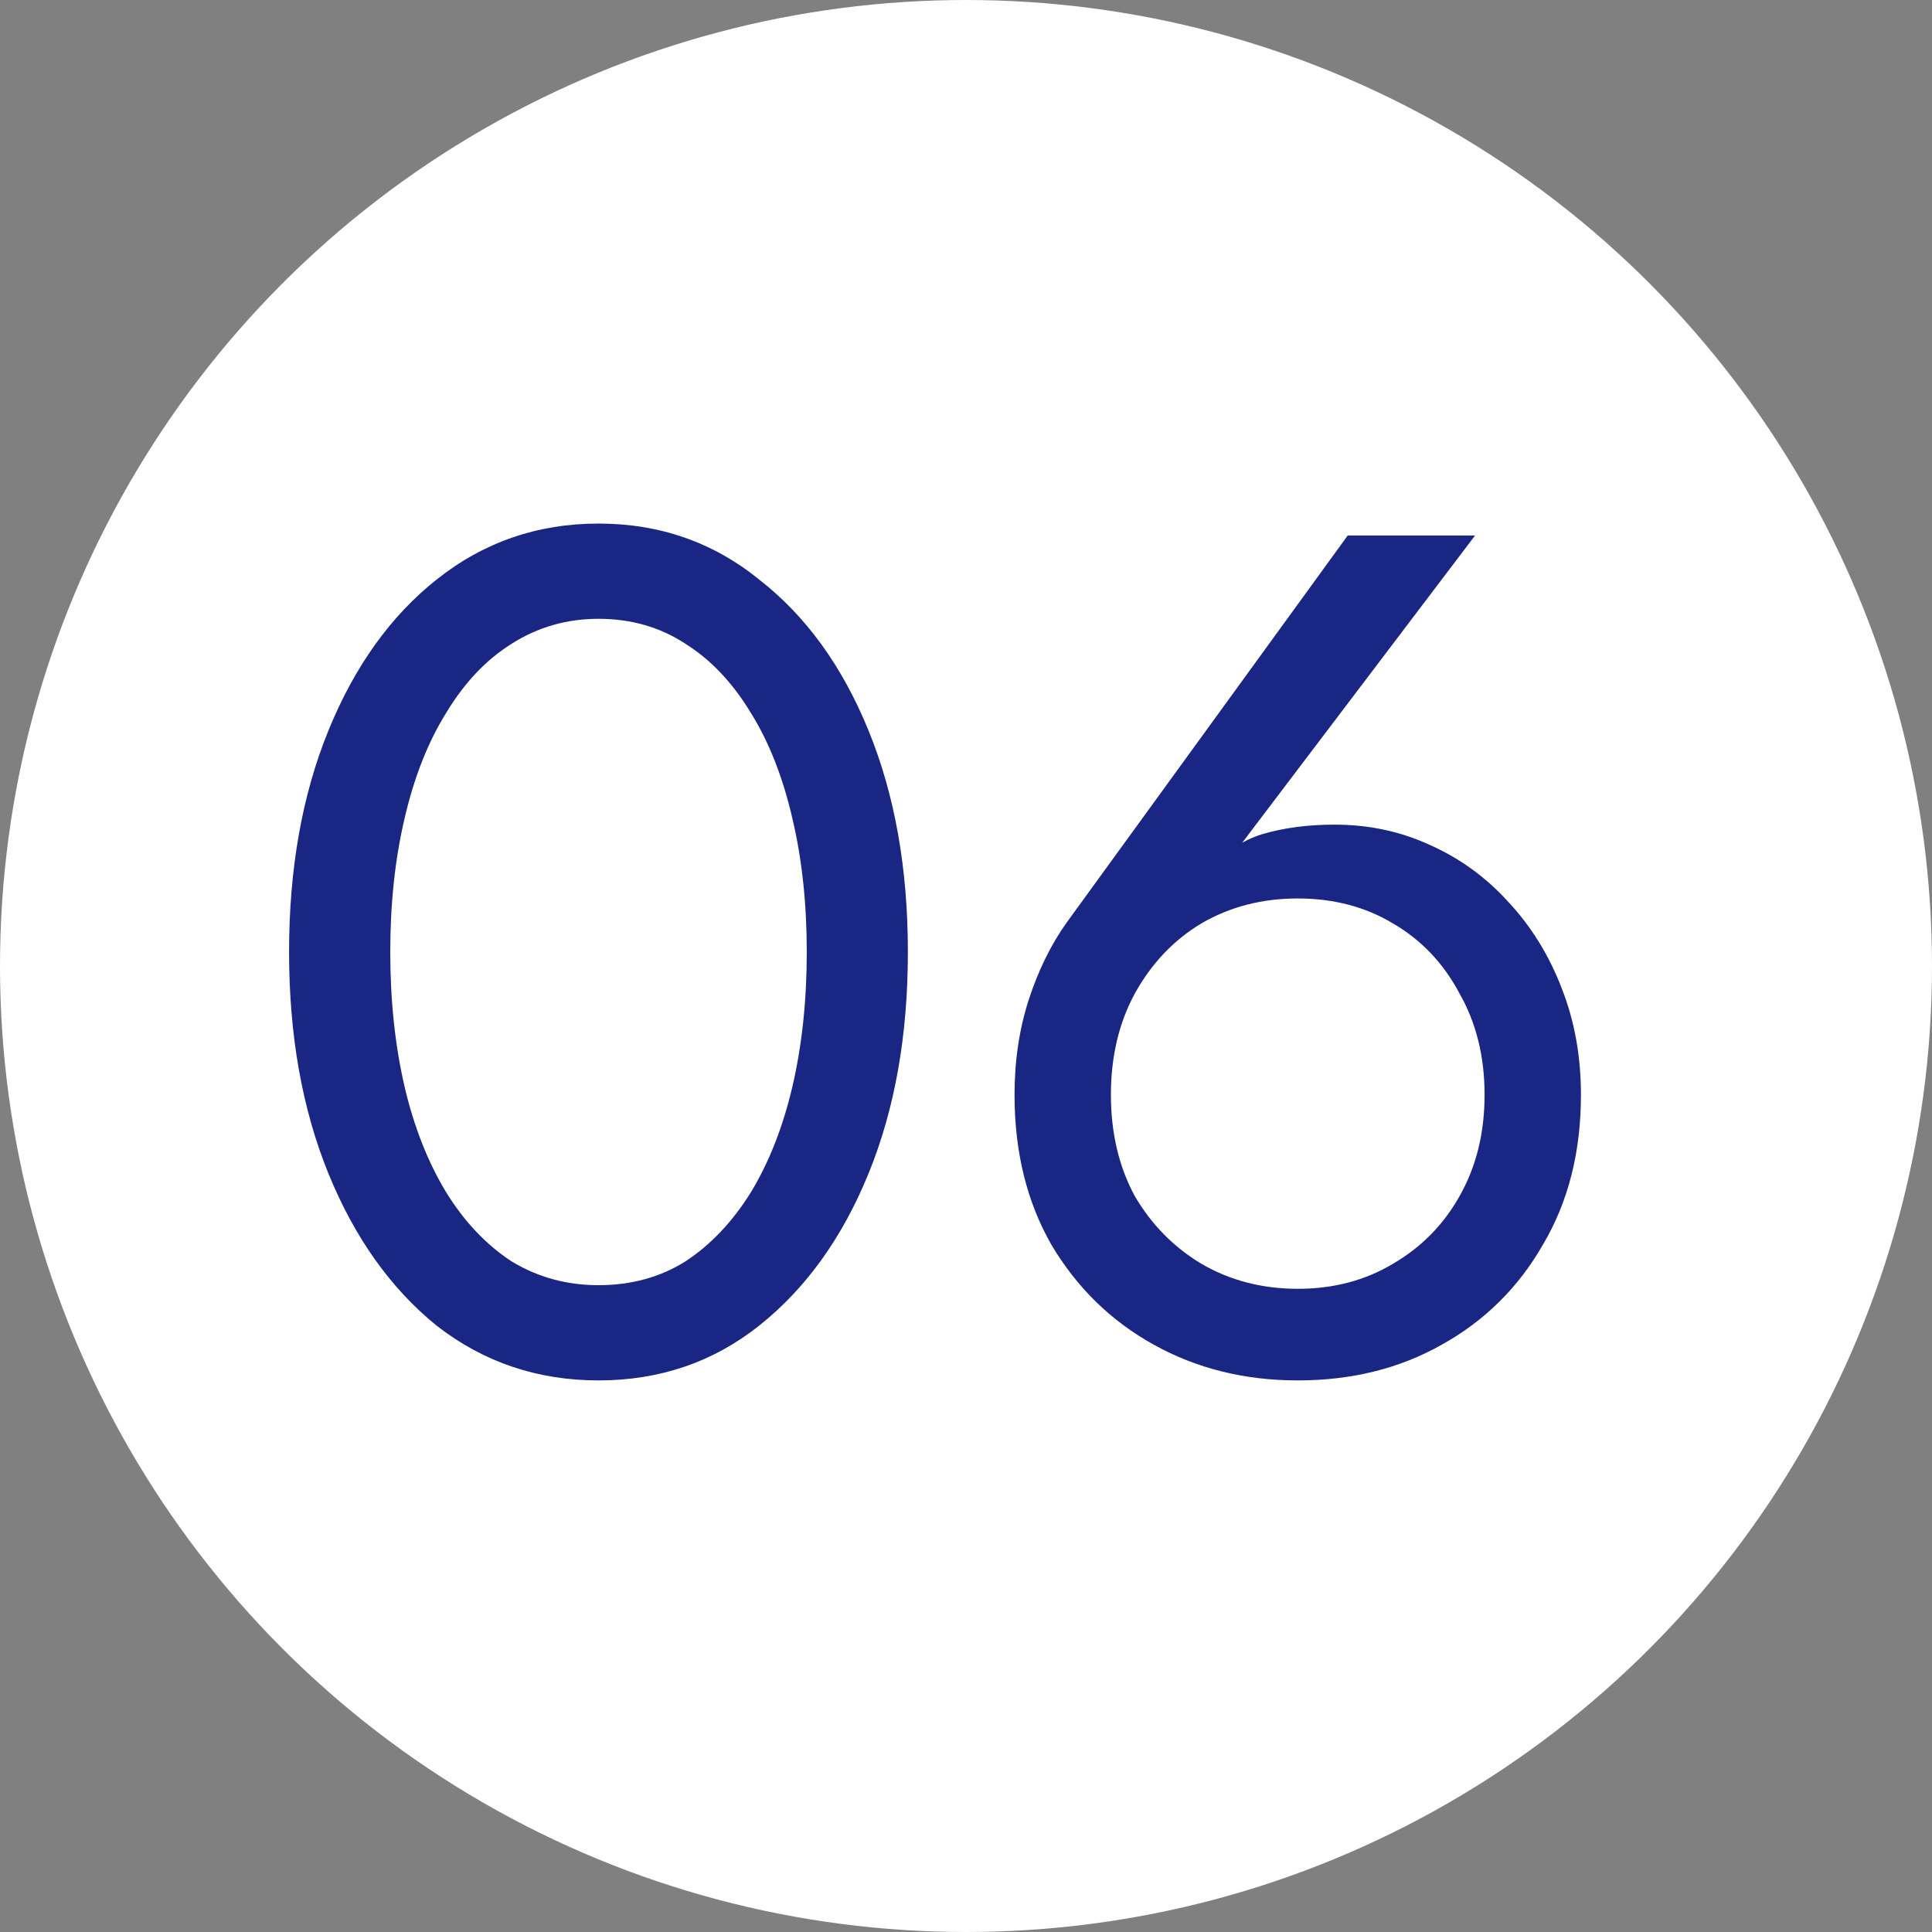
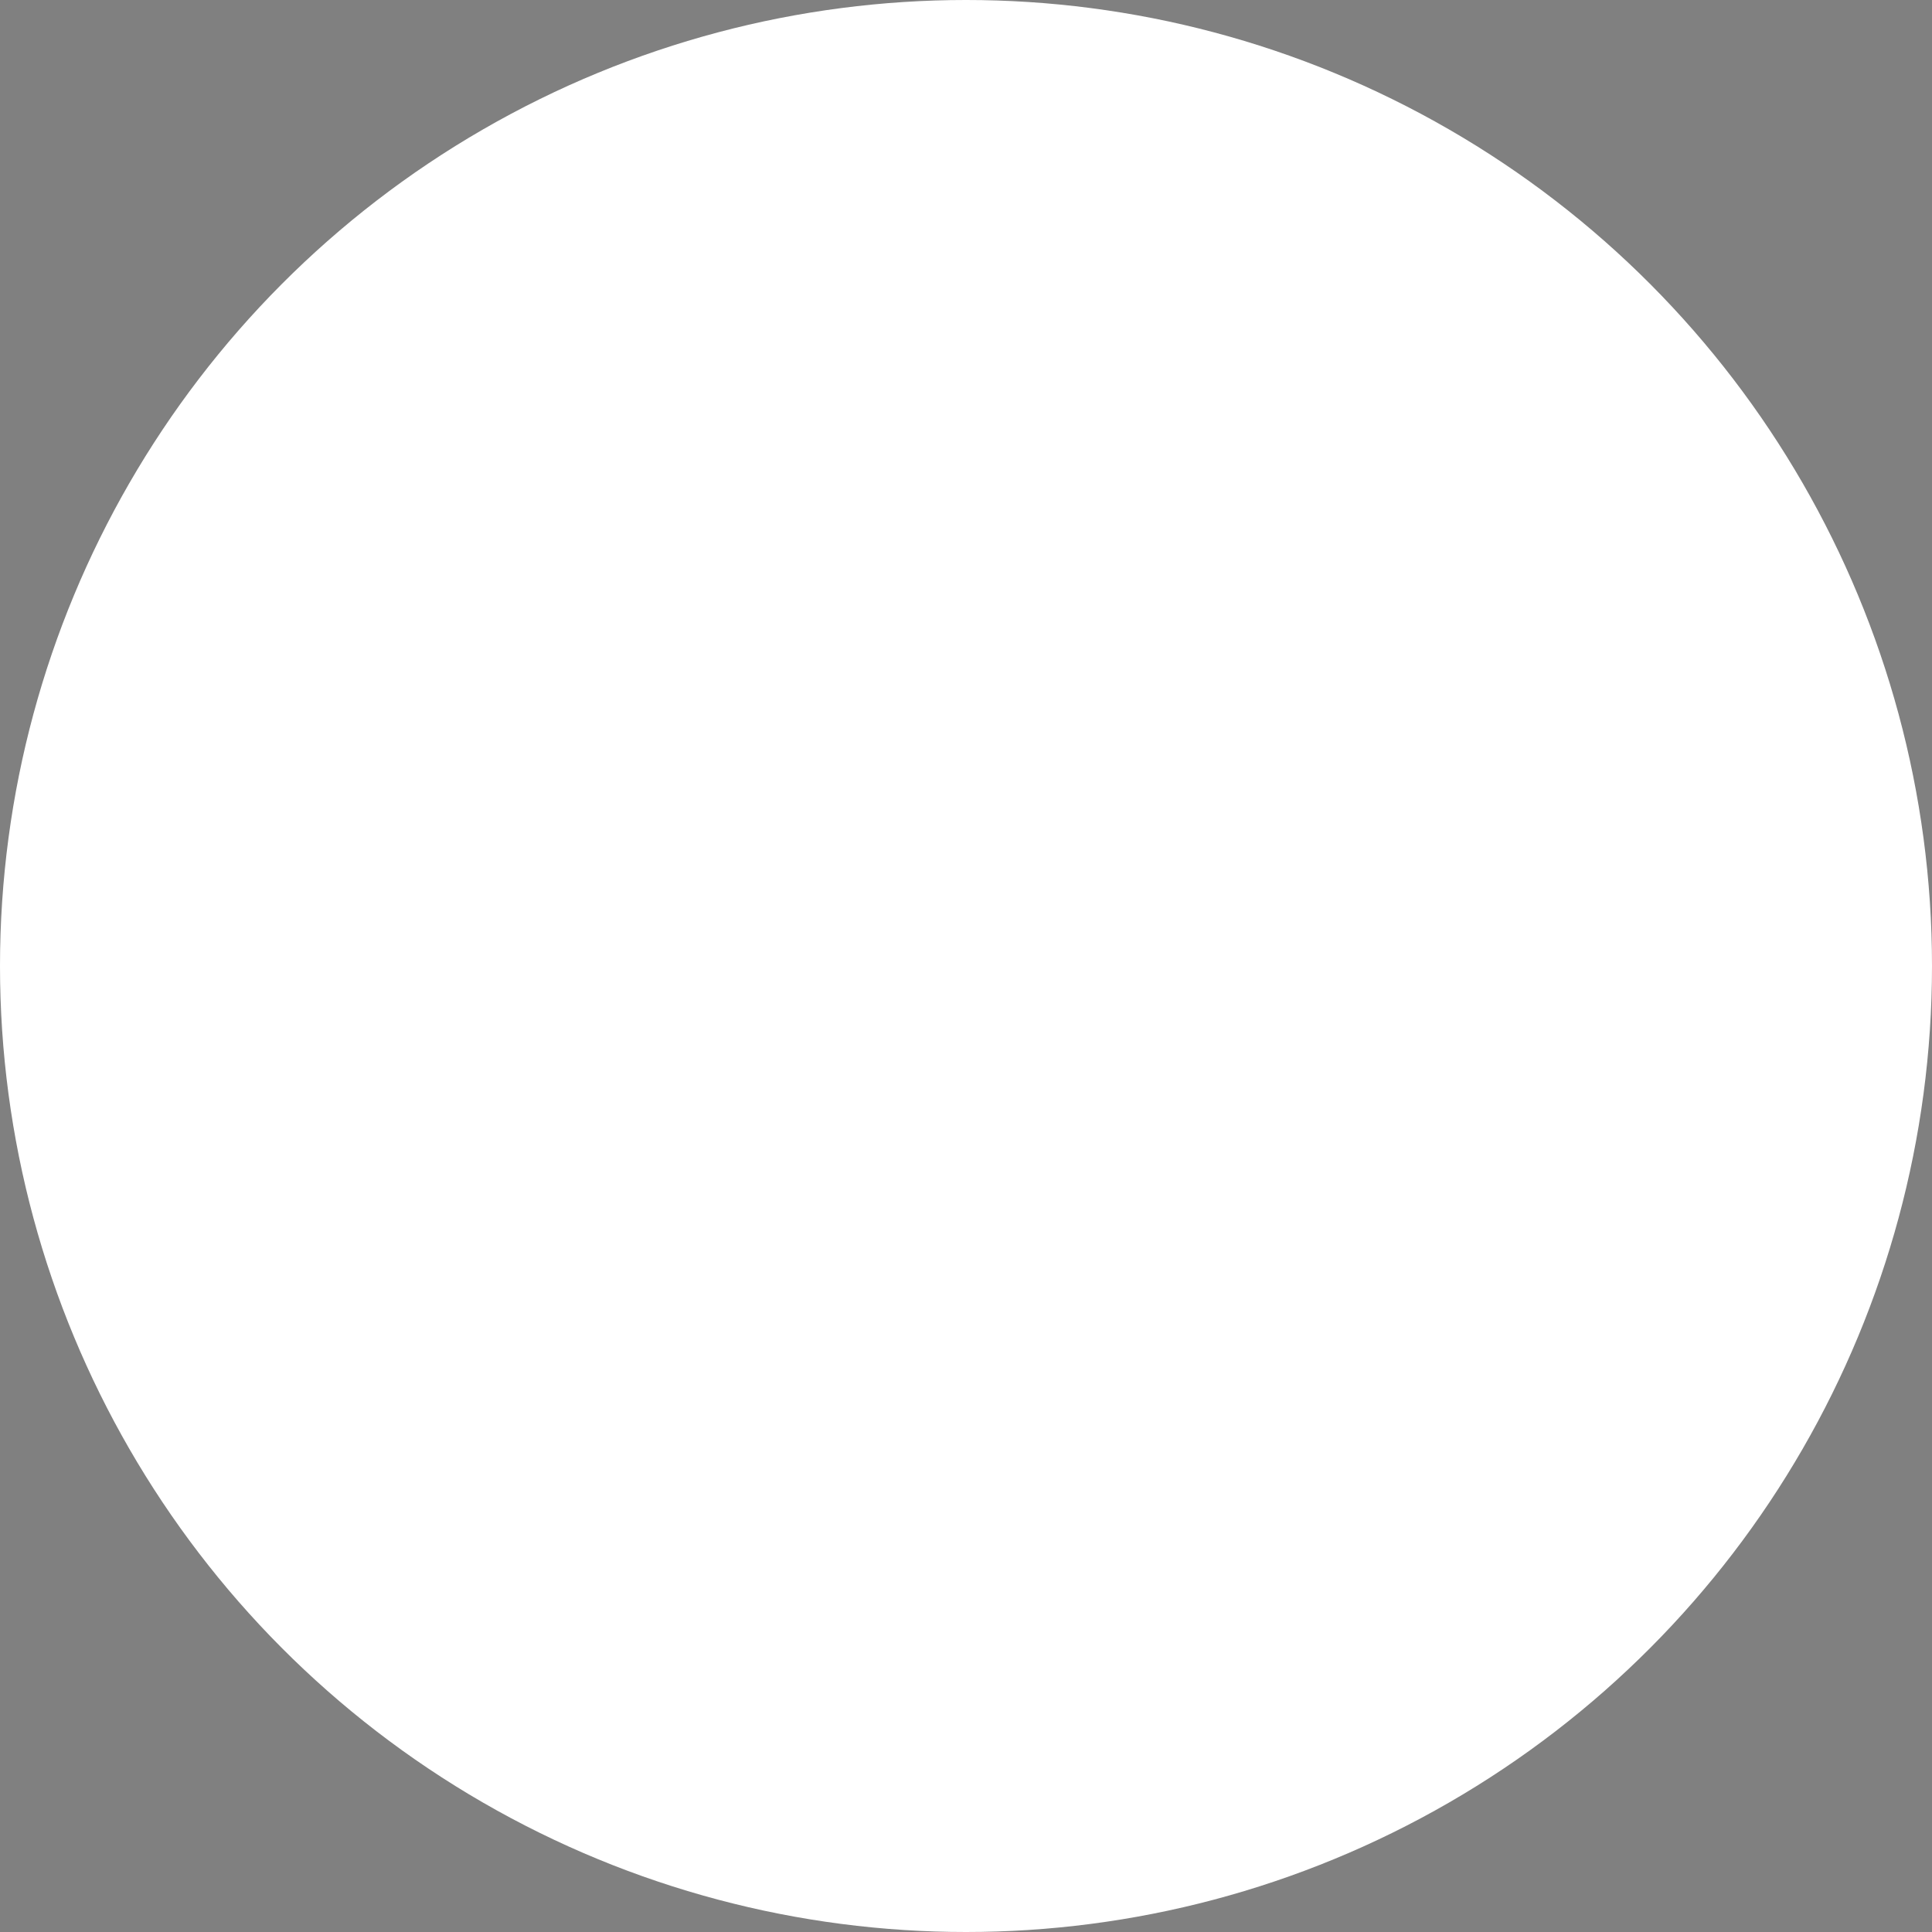
<svg xmlns="http://www.w3.org/2000/svg" width="24" height="24" viewBox="0 0 24 24" fill="none">
  <rect x="0" y="0" width="24" height="24" fill="#808080" stroke="none" />
  <circle cx="12" cy="12" r="12" fill="white" />
-   <path d="M4.848 11.826C4.848 12.427 4.907 12.984 5.025 13.496C5.143 13.999 5.316 14.438 5.543 14.812C5.769 15.177 6.04 15.463 6.356 15.67C6.681 15.867 7.041 15.965 7.435 15.965C7.839 15.965 8.199 15.867 8.514 15.67C8.829 15.463 9.1 15.177 9.327 14.812C9.554 14.438 9.726 13.999 9.844 13.496C9.963 12.984 10.022 12.427 10.022 11.826C10.022 11.225 9.963 10.673 9.844 10.17C9.726 9.658 9.554 9.219 9.327 8.855C9.1 8.48 8.829 8.194 8.514 7.997C8.199 7.79 7.839 7.687 7.435 7.687C7.041 7.687 6.681 7.79 6.356 7.997C6.04 8.194 5.769 8.48 5.543 8.855C5.316 9.219 5.143 9.658 5.025 10.17C4.907 10.673 4.848 11.225 4.848 11.826ZM3.591 11.826C3.591 10.791 3.754 9.875 4.079 9.077C4.404 8.278 4.853 7.652 5.424 7.199C6.006 6.736 6.676 6.504 7.435 6.504C8.194 6.504 8.859 6.736 9.43 7.199C10.012 7.652 10.465 8.278 10.79 9.077C11.116 9.875 11.278 10.791 11.278 11.826C11.278 12.861 11.116 13.777 10.79 14.576C10.465 15.374 10.012 16.005 9.43 16.468C8.859 16.921 8.194 17.148 7.435 17.148C6.676 17.148 6.006 16.921 5.424 16.468C4.853 16.005 4.404 15.374 4.079 14.576C3.754 13.777 3.591 12.861 3.591 11.826ZM13.8 13.6C13.8 14.073 13.899 14.492 14.096 14.857C14.303 15.211 14.579 15.492 14.924 15.699C15.279 15.906 15.678 16.01 16.121 16.01C16.565 16.01 16.959 15.906 17.304 15.699C17.659 15.492 17.934 15.211 18.132 14.857C18.339 14.492 18.442 14.073 18.442 13.6C18.442 13.127 18.339 12.708 18.132 12.344C17.934 11.969 17.659 11.678 17.304 11.471C16.959 11.264 16.565 11.161 16.121 11.161C15.678 11.161 15.279 11.264 14.924 11.471C14.579 11.678 14.303 11.969 14.096 12.344C13.899 12.708 13.8 13.127 13.8 13.6ZM16.742 6.652H18.324L15.086 10.924L14.998 10.85C15.195 10.604 15.421 10.441 15.678 10.363C15.944 10.284 16.244 10.244 16.579 10.244C17.003 10.244 17.397 10.328 17.762 10.496C18.137 10.663 18.462 10.9 18.738 11.205C19.023 11.511 19.245 11.87 19.403 12.284C19.561 12.688 19.639 13.127 19.639 13.6C19.639 14.31 19.482 14.93 19.166 15.463C18.861 15.995 18.442 16.409 17.91 16.704C17.388 17 16.791 17.148 16.121 17.148C15.461 17.148 14.865 17 14.332 16.704C13.8 16.409 13.377 15.995 13.061 15.463C12.756 14.93 12.603 14.31 12.603 13.6C12.603 13.176 12.662 12.782 12.78 12.417C12.899 12.053 13.056 11.732 13.253 11.457L16.742 6.652Z" fill="#192683" />
</svg>